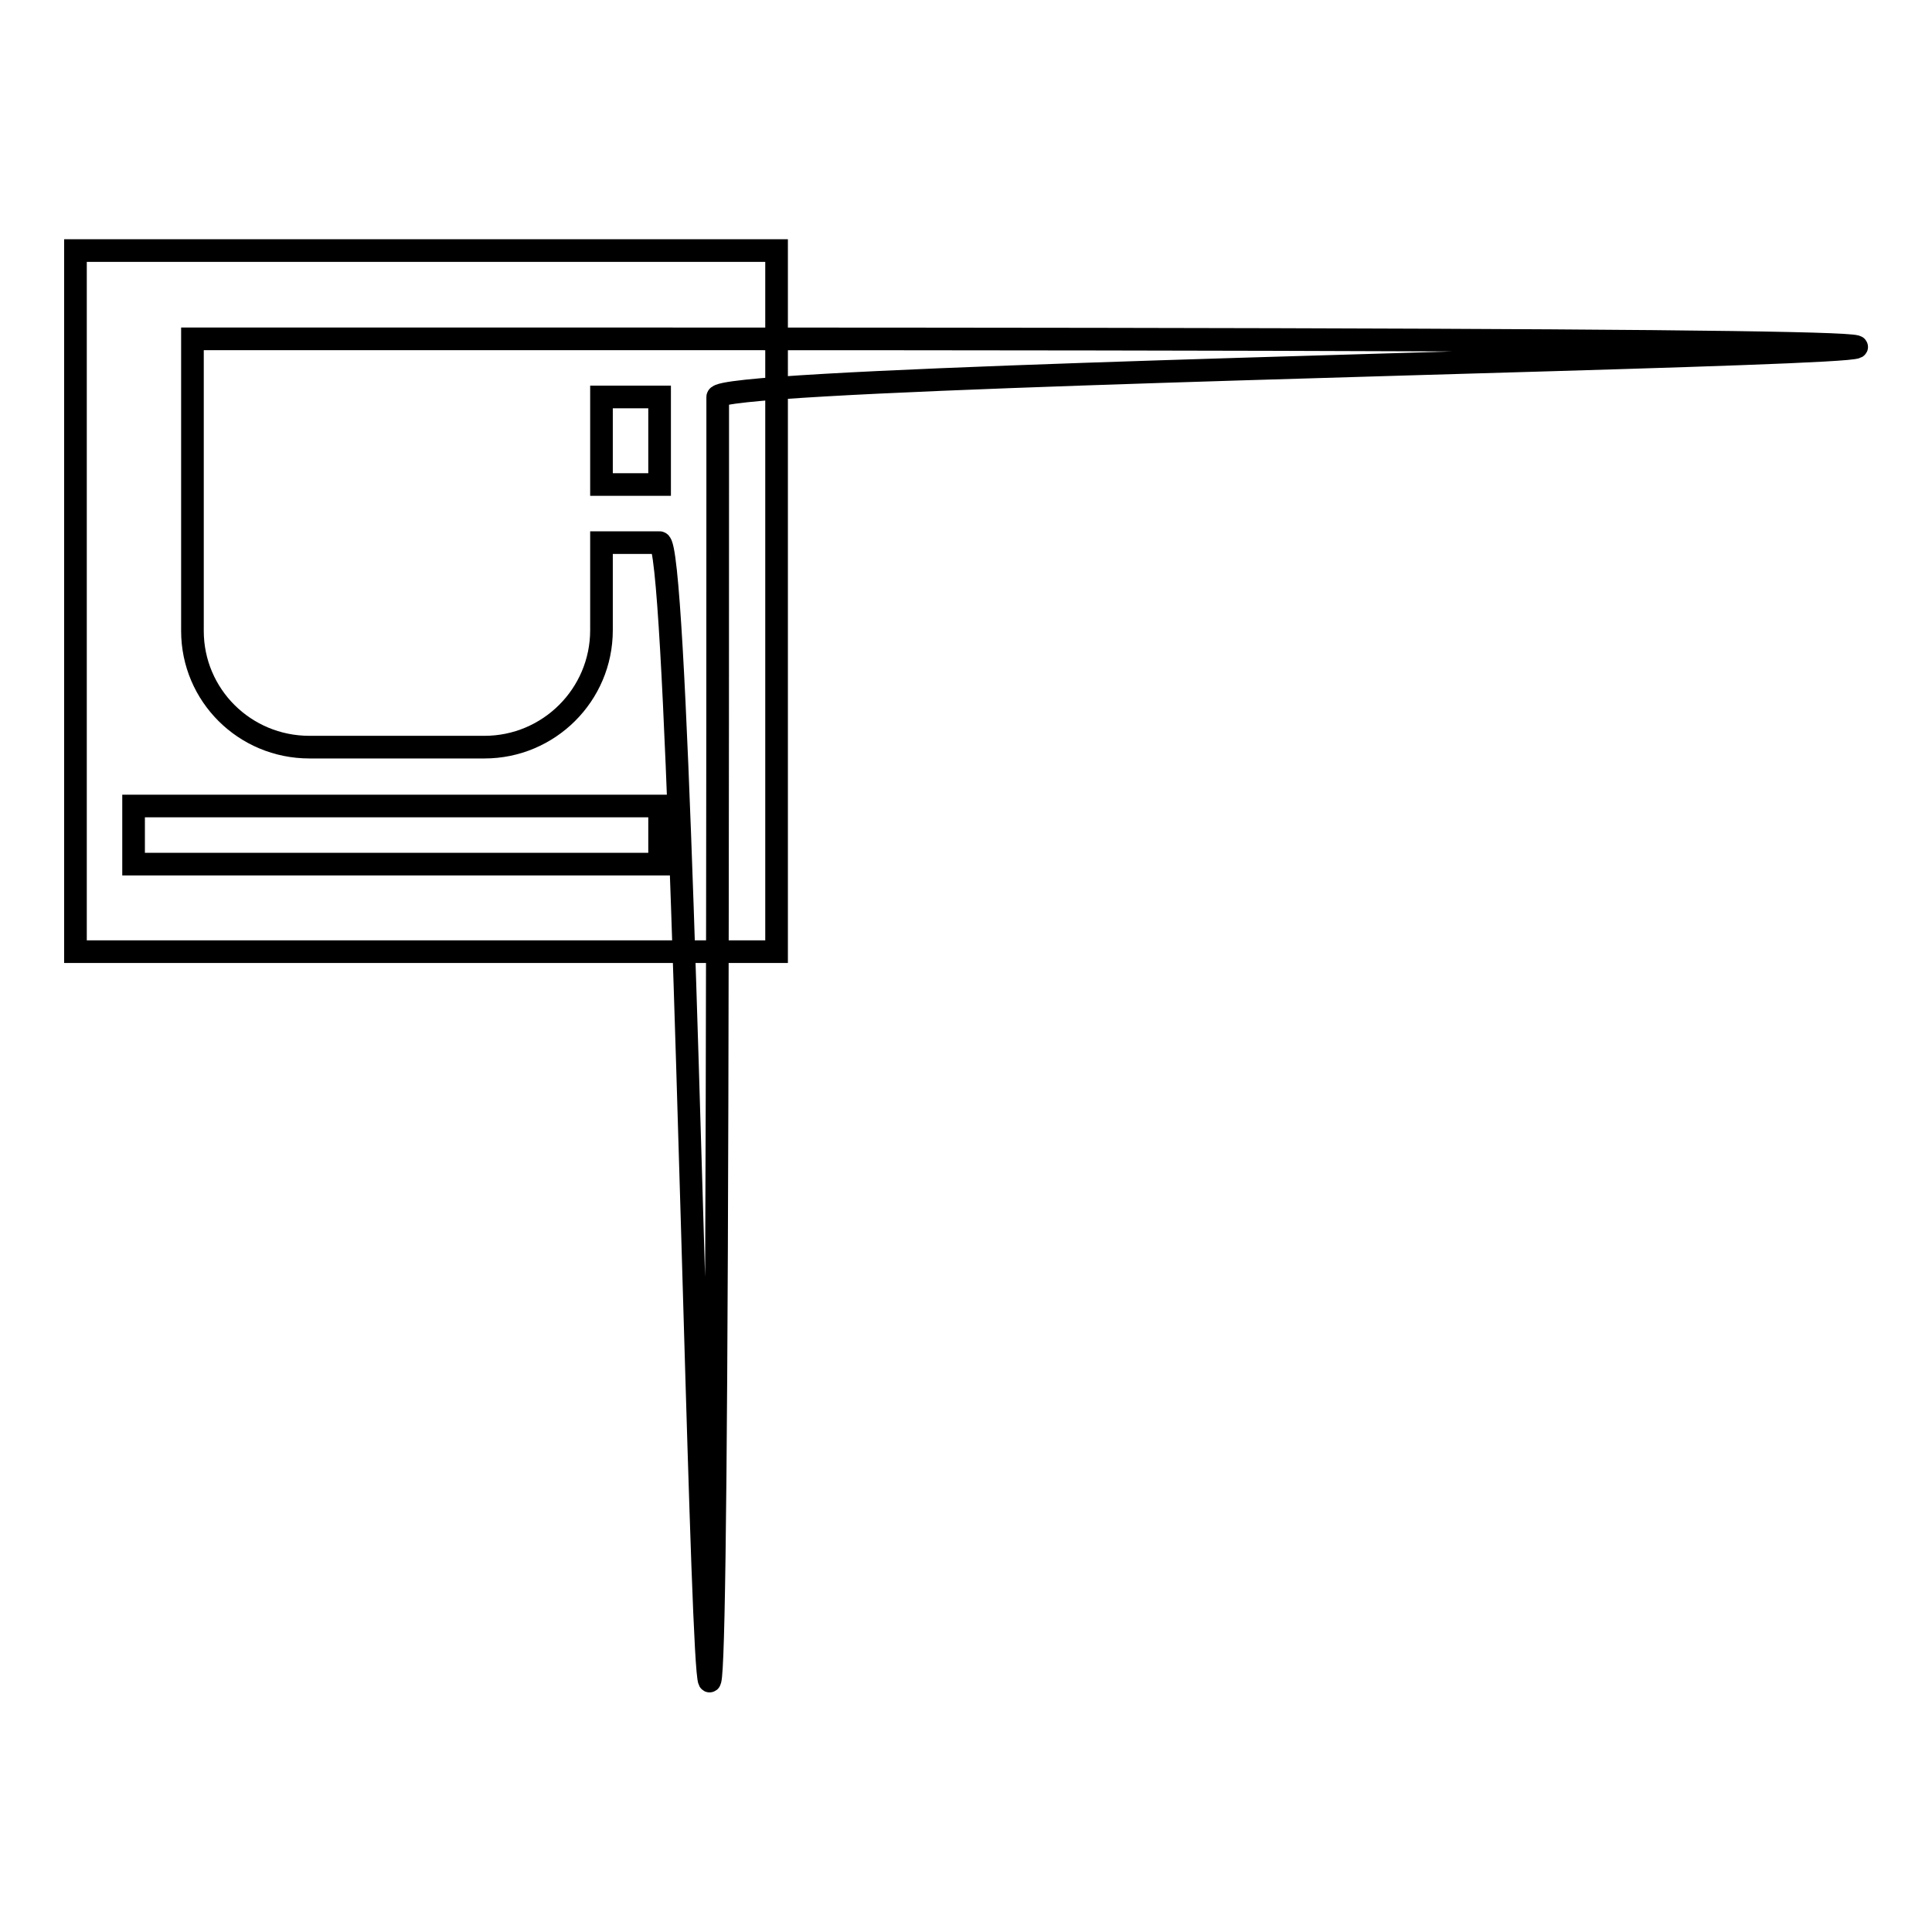
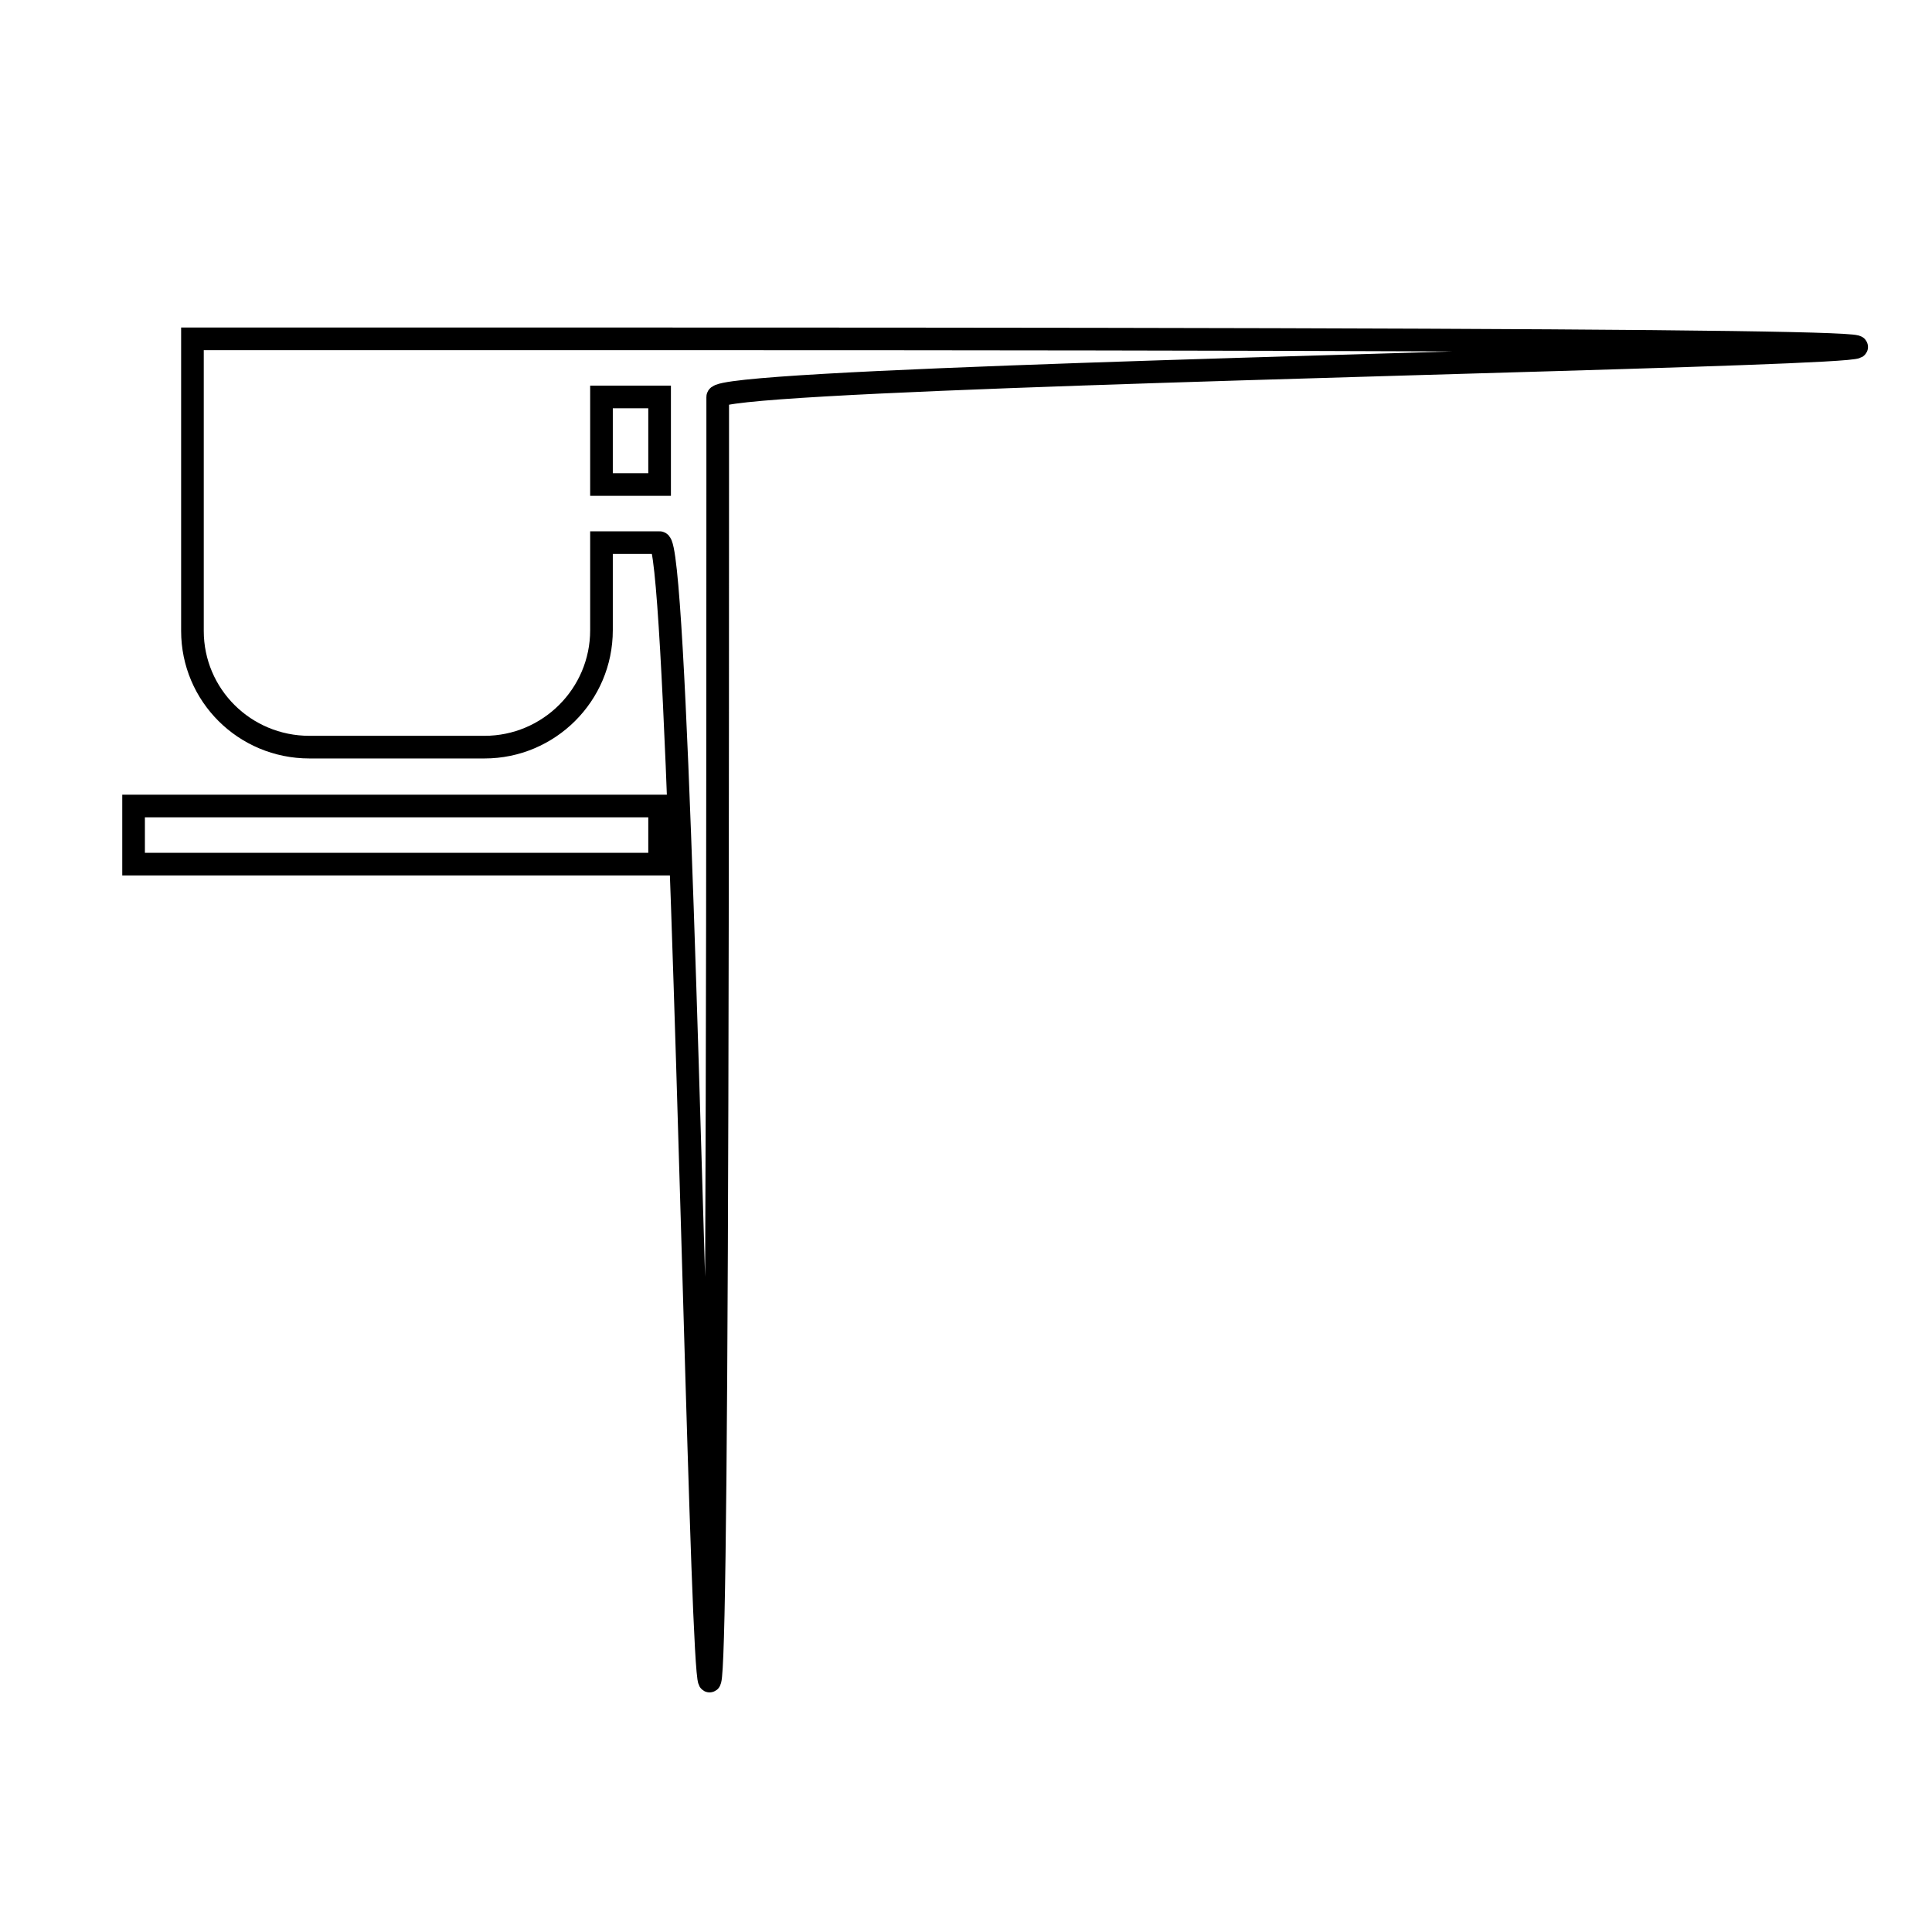
<svg xmlns="http://www.w3.org/2000/svg" version="1.1" x="0px" y="0px" viewBox="0 0 256 256" enable-background="new 0 0 256 256" xml:space="preserve">
  <g>
    <g>
-       <path stroke-width="3" fill-opacity="0" stroke="#000000" d="M10,33.2h92.9v92.9H10V33.2z" />
      <path stroke-width="3" fill-opacity="0" stroke="#000000" d="M87.4,44.9H25.5v38.7C25.5,92.1,32.4,99,41,99h23.2c8.5,0,15.5-6.9,15.5-15.5V71.9h7.7c4.3,0,7.7,344.5,7.7-7.7V52.6C95.2,48.3,439.7,44.9,87.4,44.9L87.4,44.9z M87.4,64.2h-7.7V52.6h7.7V64.2z M17.7,114.5h69.7v-7.7H17.7V114.5z" />
    </g>
  </g>
</svg>